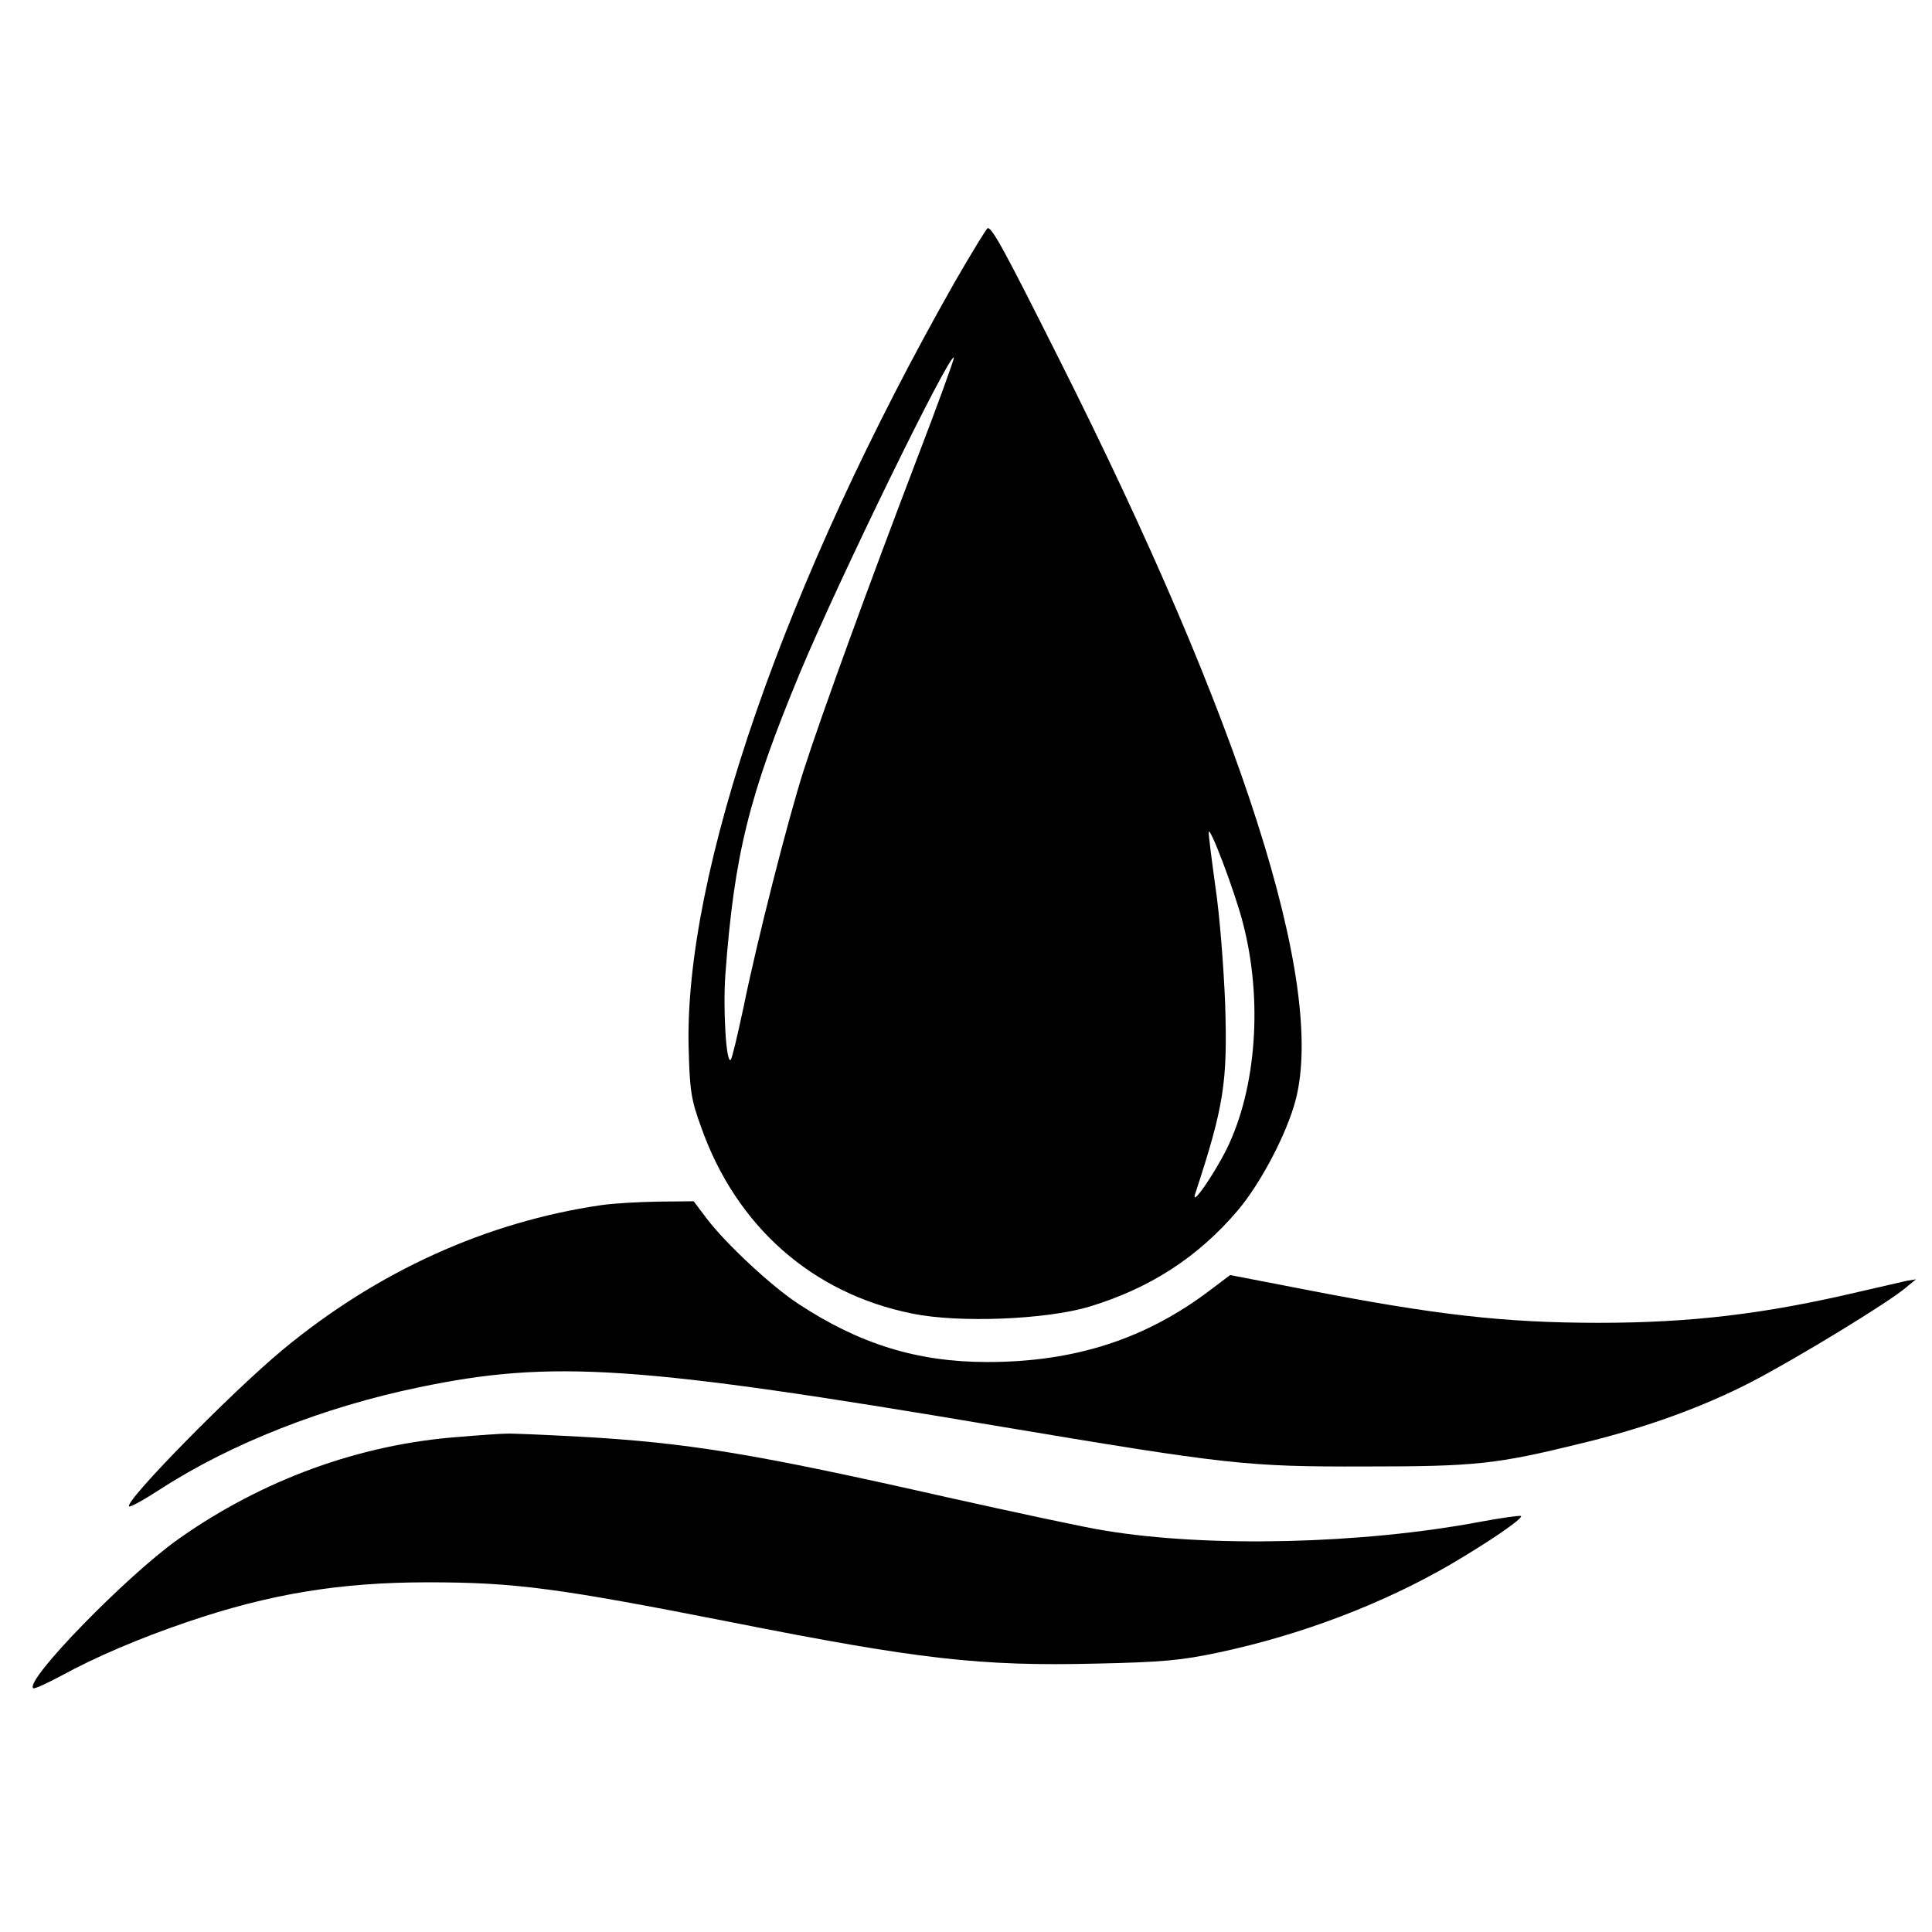
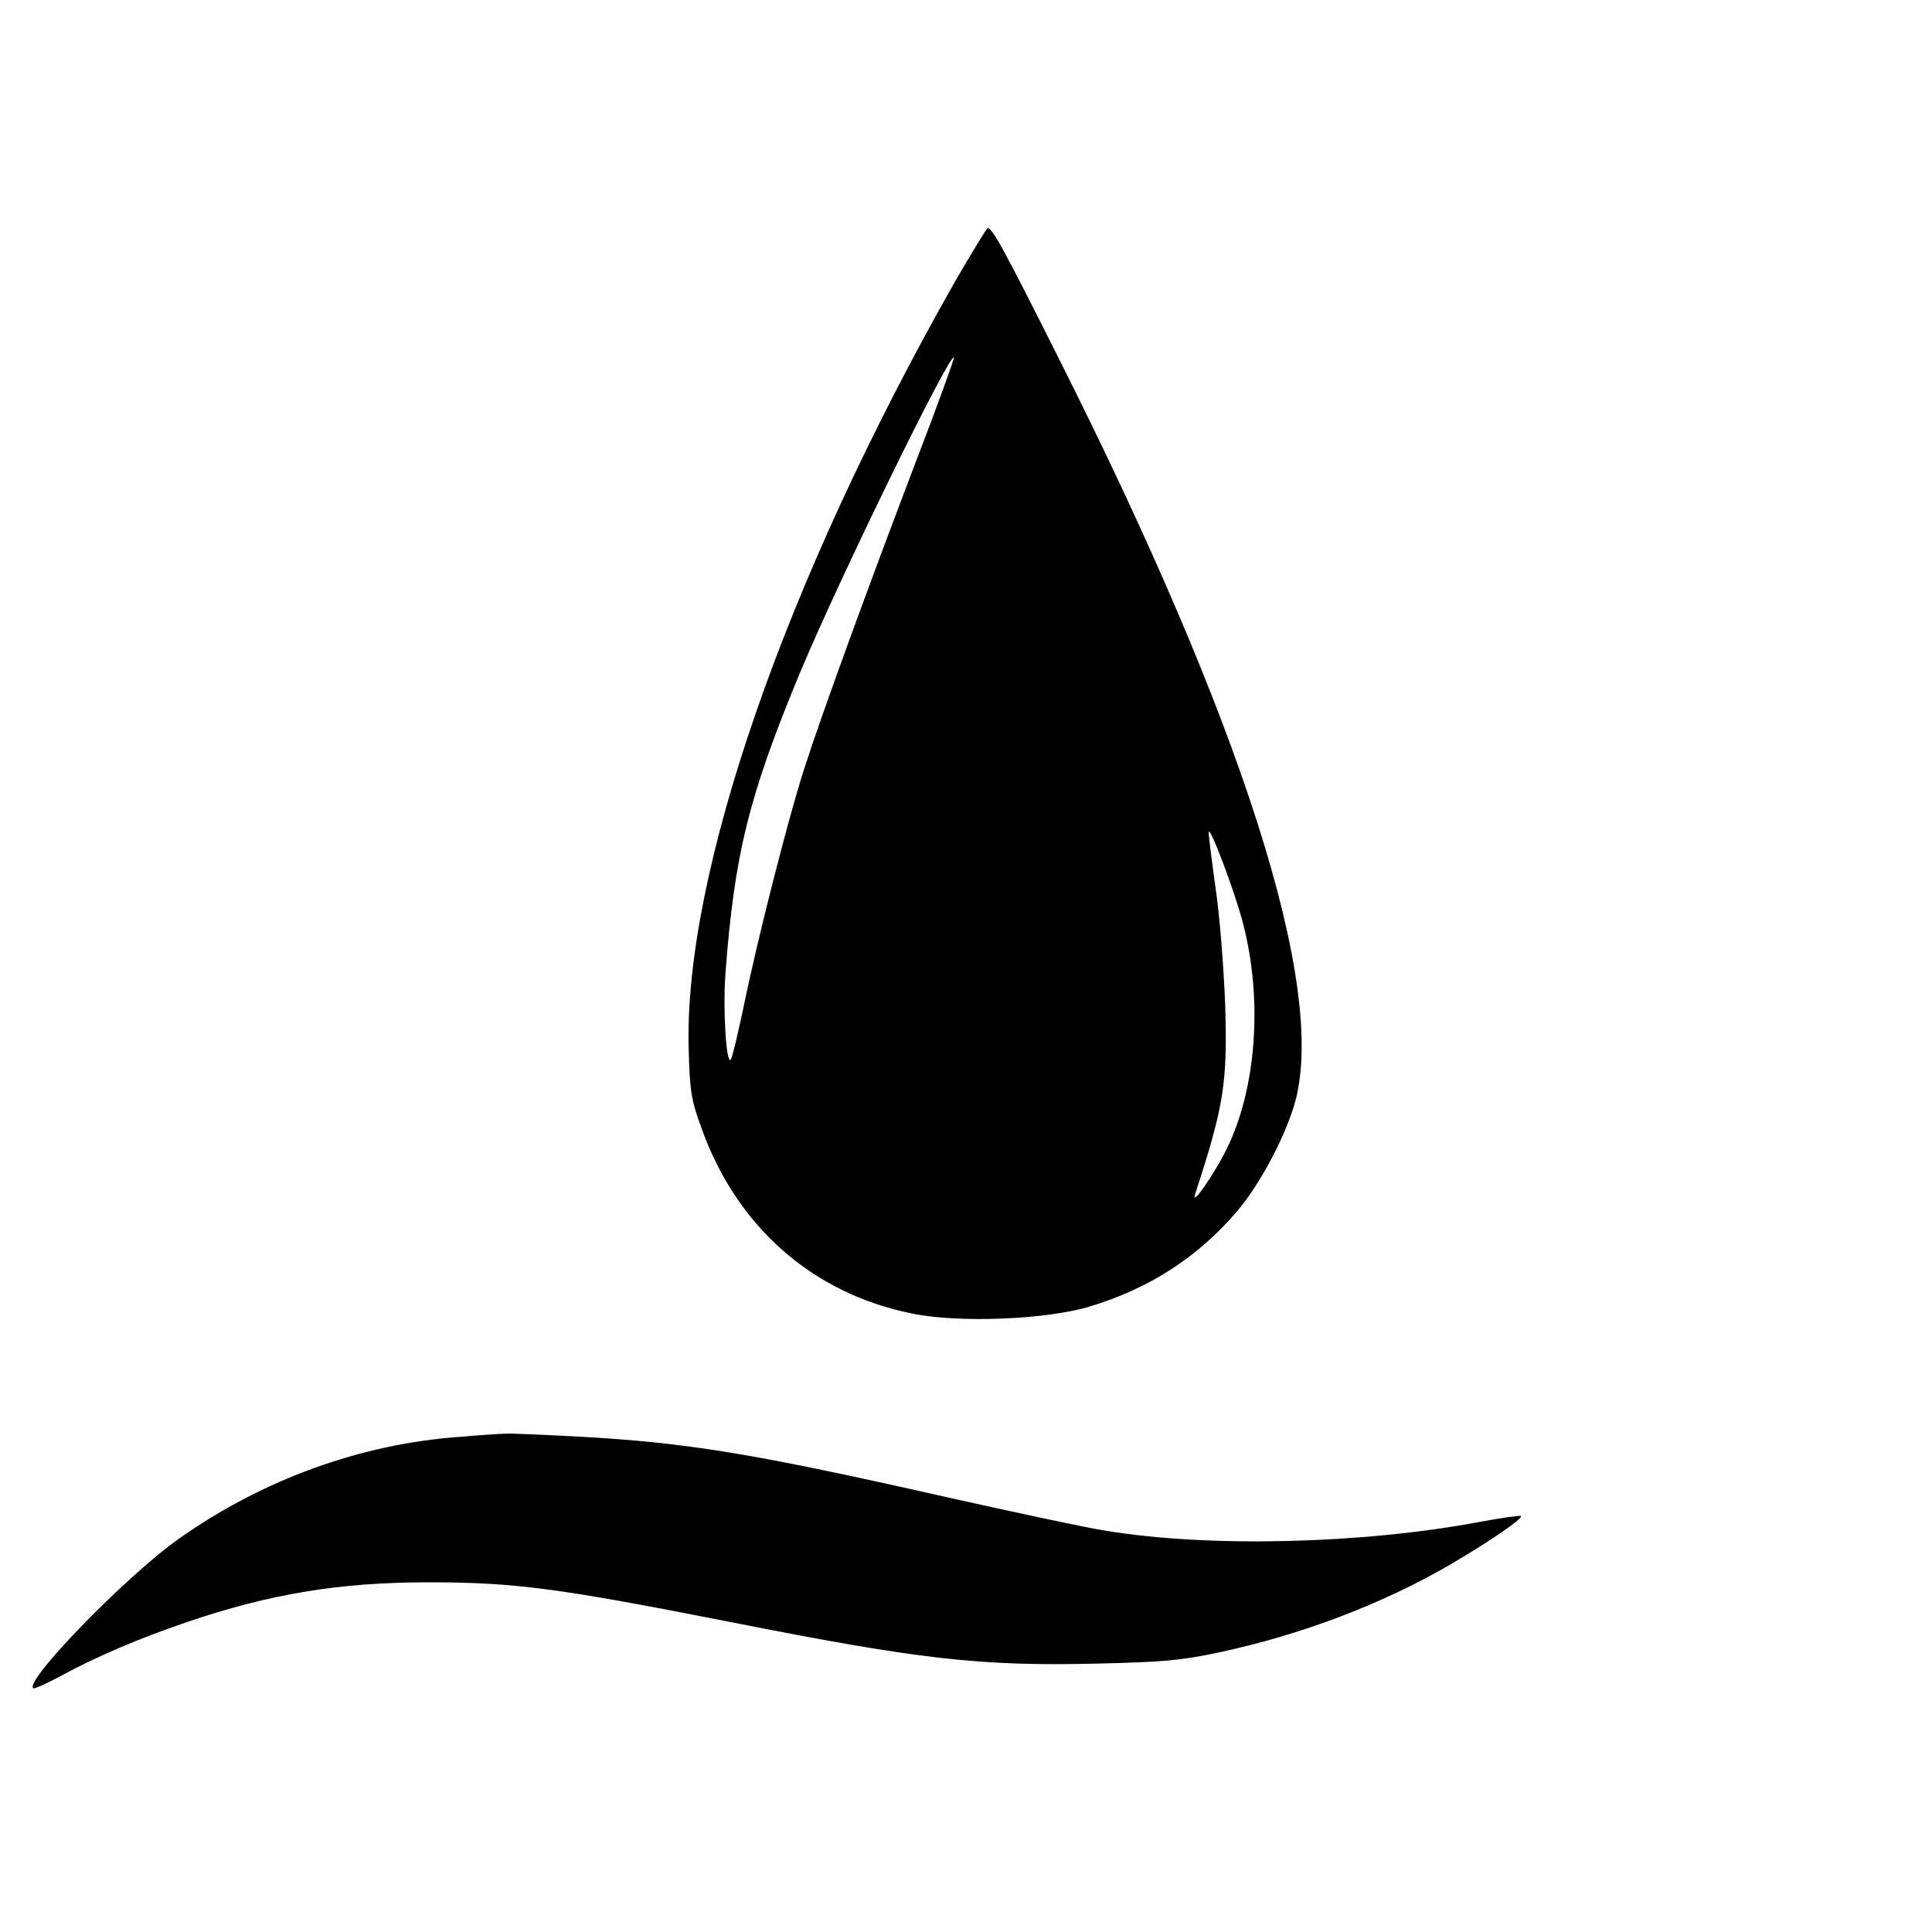
<svg xmlns="http://www.w3.org/2000/svg" version="1.0" width="542pt" height="542pt" viewBox="0 0 542 542" preserveAspectRatio="xMidYMid meet">
  <g transform="translate(0,542) scale(0.1,-0.1)" fill="#000000" stroke="none">
    <path d="M2678 4628 c-476 -839 -760 -1659 -746 -2151 3 -116 7 -143 35 -219 98 -278 312 -467 592 -523 130 -27 375 -17 496 19 172 52 307 140 418 271 65 77 138 217 162 310 84 325 -151 1059 -665 2080 -153 305 -186 365 -199 365 -3 0 -45 -69 -93 -152z m-107 -499 c-129 -338 -265 -710 -316 -869 -44 -137 -132 -482 -170 -670 -16 -74 -31 -139 -35 -143 -13 -14 -22 145 -15 240 25 336 66 501 209 845 111 266 420 898 432 885 2 -2 -45 -132 -105 -288z m916 -1299 c56 -214 38 -464 -46 -634 -36 -72 -101 -166 -88 -125 81 247 91 312 84 534 -4 99 -15 245 -27 325 -11 80 -20 150 -19 155 1 24 74 -168 96 -255z" />
-     <path d="M1686 2039 c-321 -47 -626 -185 -891 -404 -145 -120 -446 -427 -433 -441 3 -3 43 19 89 49 196 127 458 230 724 285 374 78 612 62 1620 -108 650 -109 702 -115 1035 -114 310 0 367 6 607 65 182 44 343 103 478 173 127 66 386 224 432 264 l28 23 -25 -4 c-14 -3 -74 -17 -135 -31 -263 -62 -470 -87 -730 -87 -263 0 -458 22 -822 93 l-212 41 -53 -40 c-182 -139 -382 -204 -628 -204 -196 0 -358 50 -530 163 -75 49 -203 168 -257 239 l-37 49 -101 -1 c-55 -1 -126 -5 -159 -10z" />
    <path d="M1289 1389 c-278 -20 -553 -120 -789 -287 -144 -102 -430 -395 -407 -418 3 -3 38 13 79 35 97 53 219 105 354 151 232 79 429 111 674 111 245 0 364 -16 847 -111 530 -105 702 -125 1030 -117 184 4 237 9 341 31 231 49 460 136 651 247 112 66 204 129 198 136 -3 2 -54 -5 -113 -16 -334 -63 -763 -73 -1054 -25 -52 8 -252 51 -445 94 -544 123 -727 153 -1036 170 -96 5 -185 9 -199 8 -14 0 -73 -4 -131 -9z" />
  </g>
</svg>